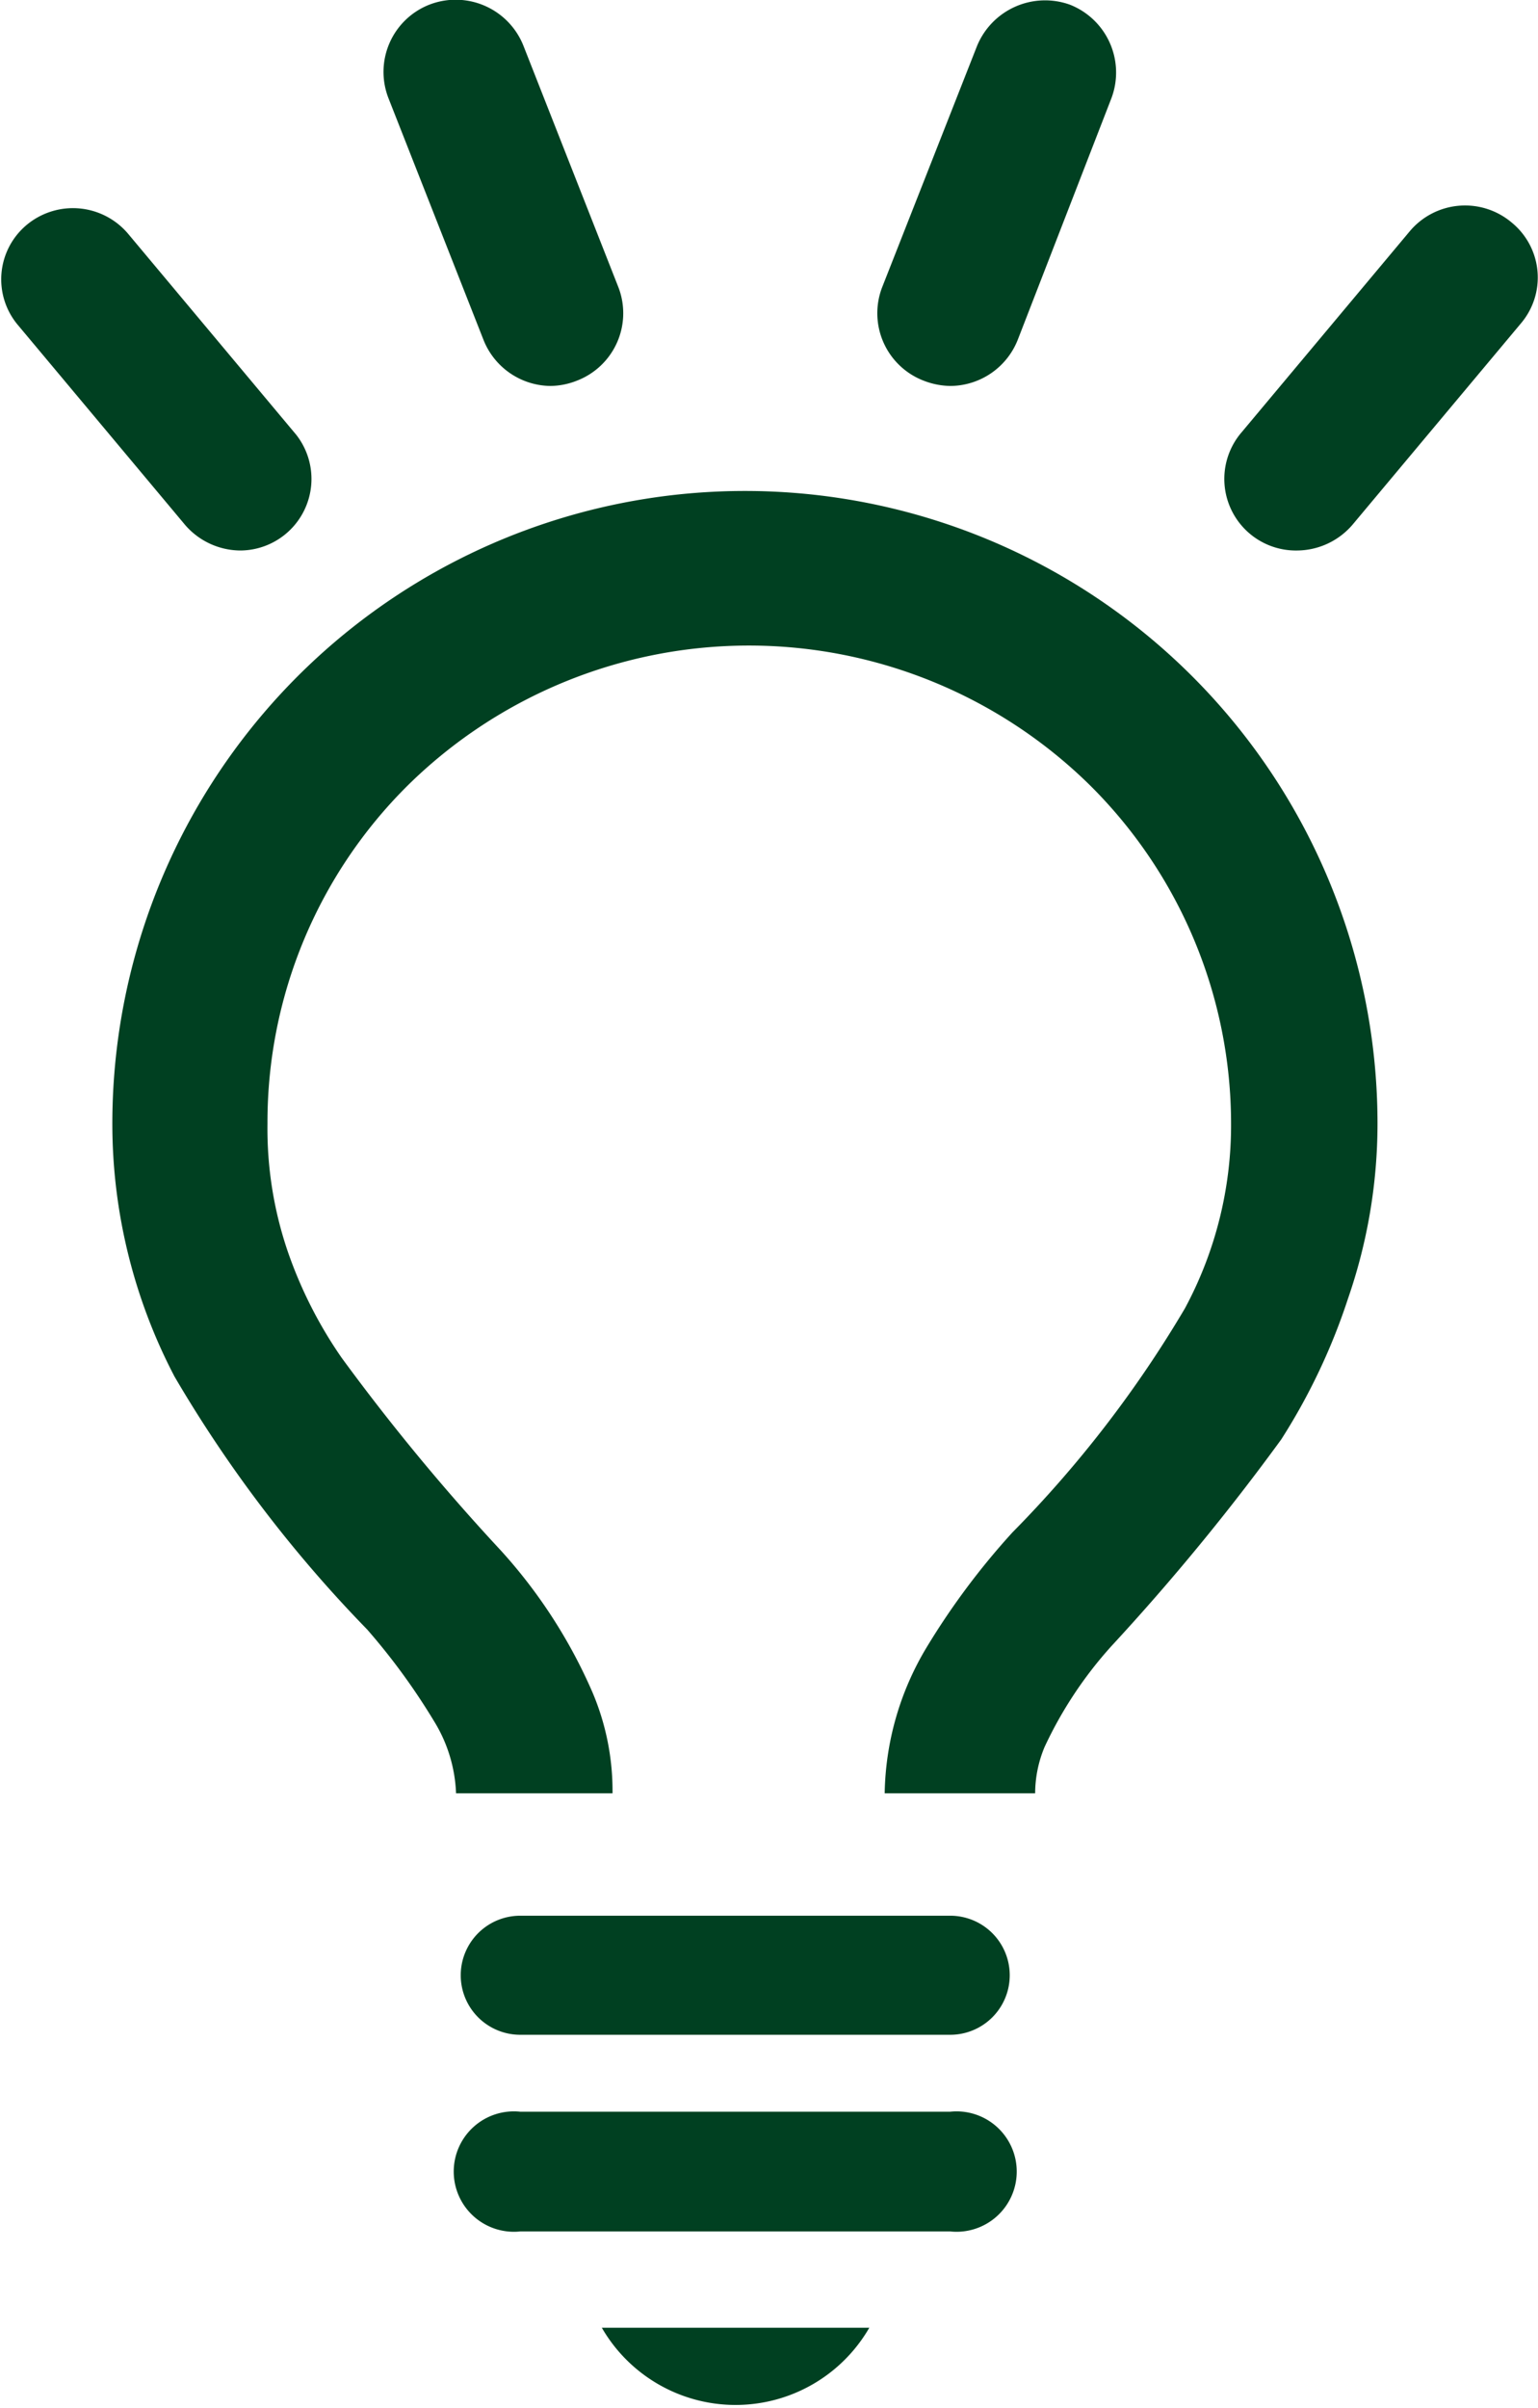
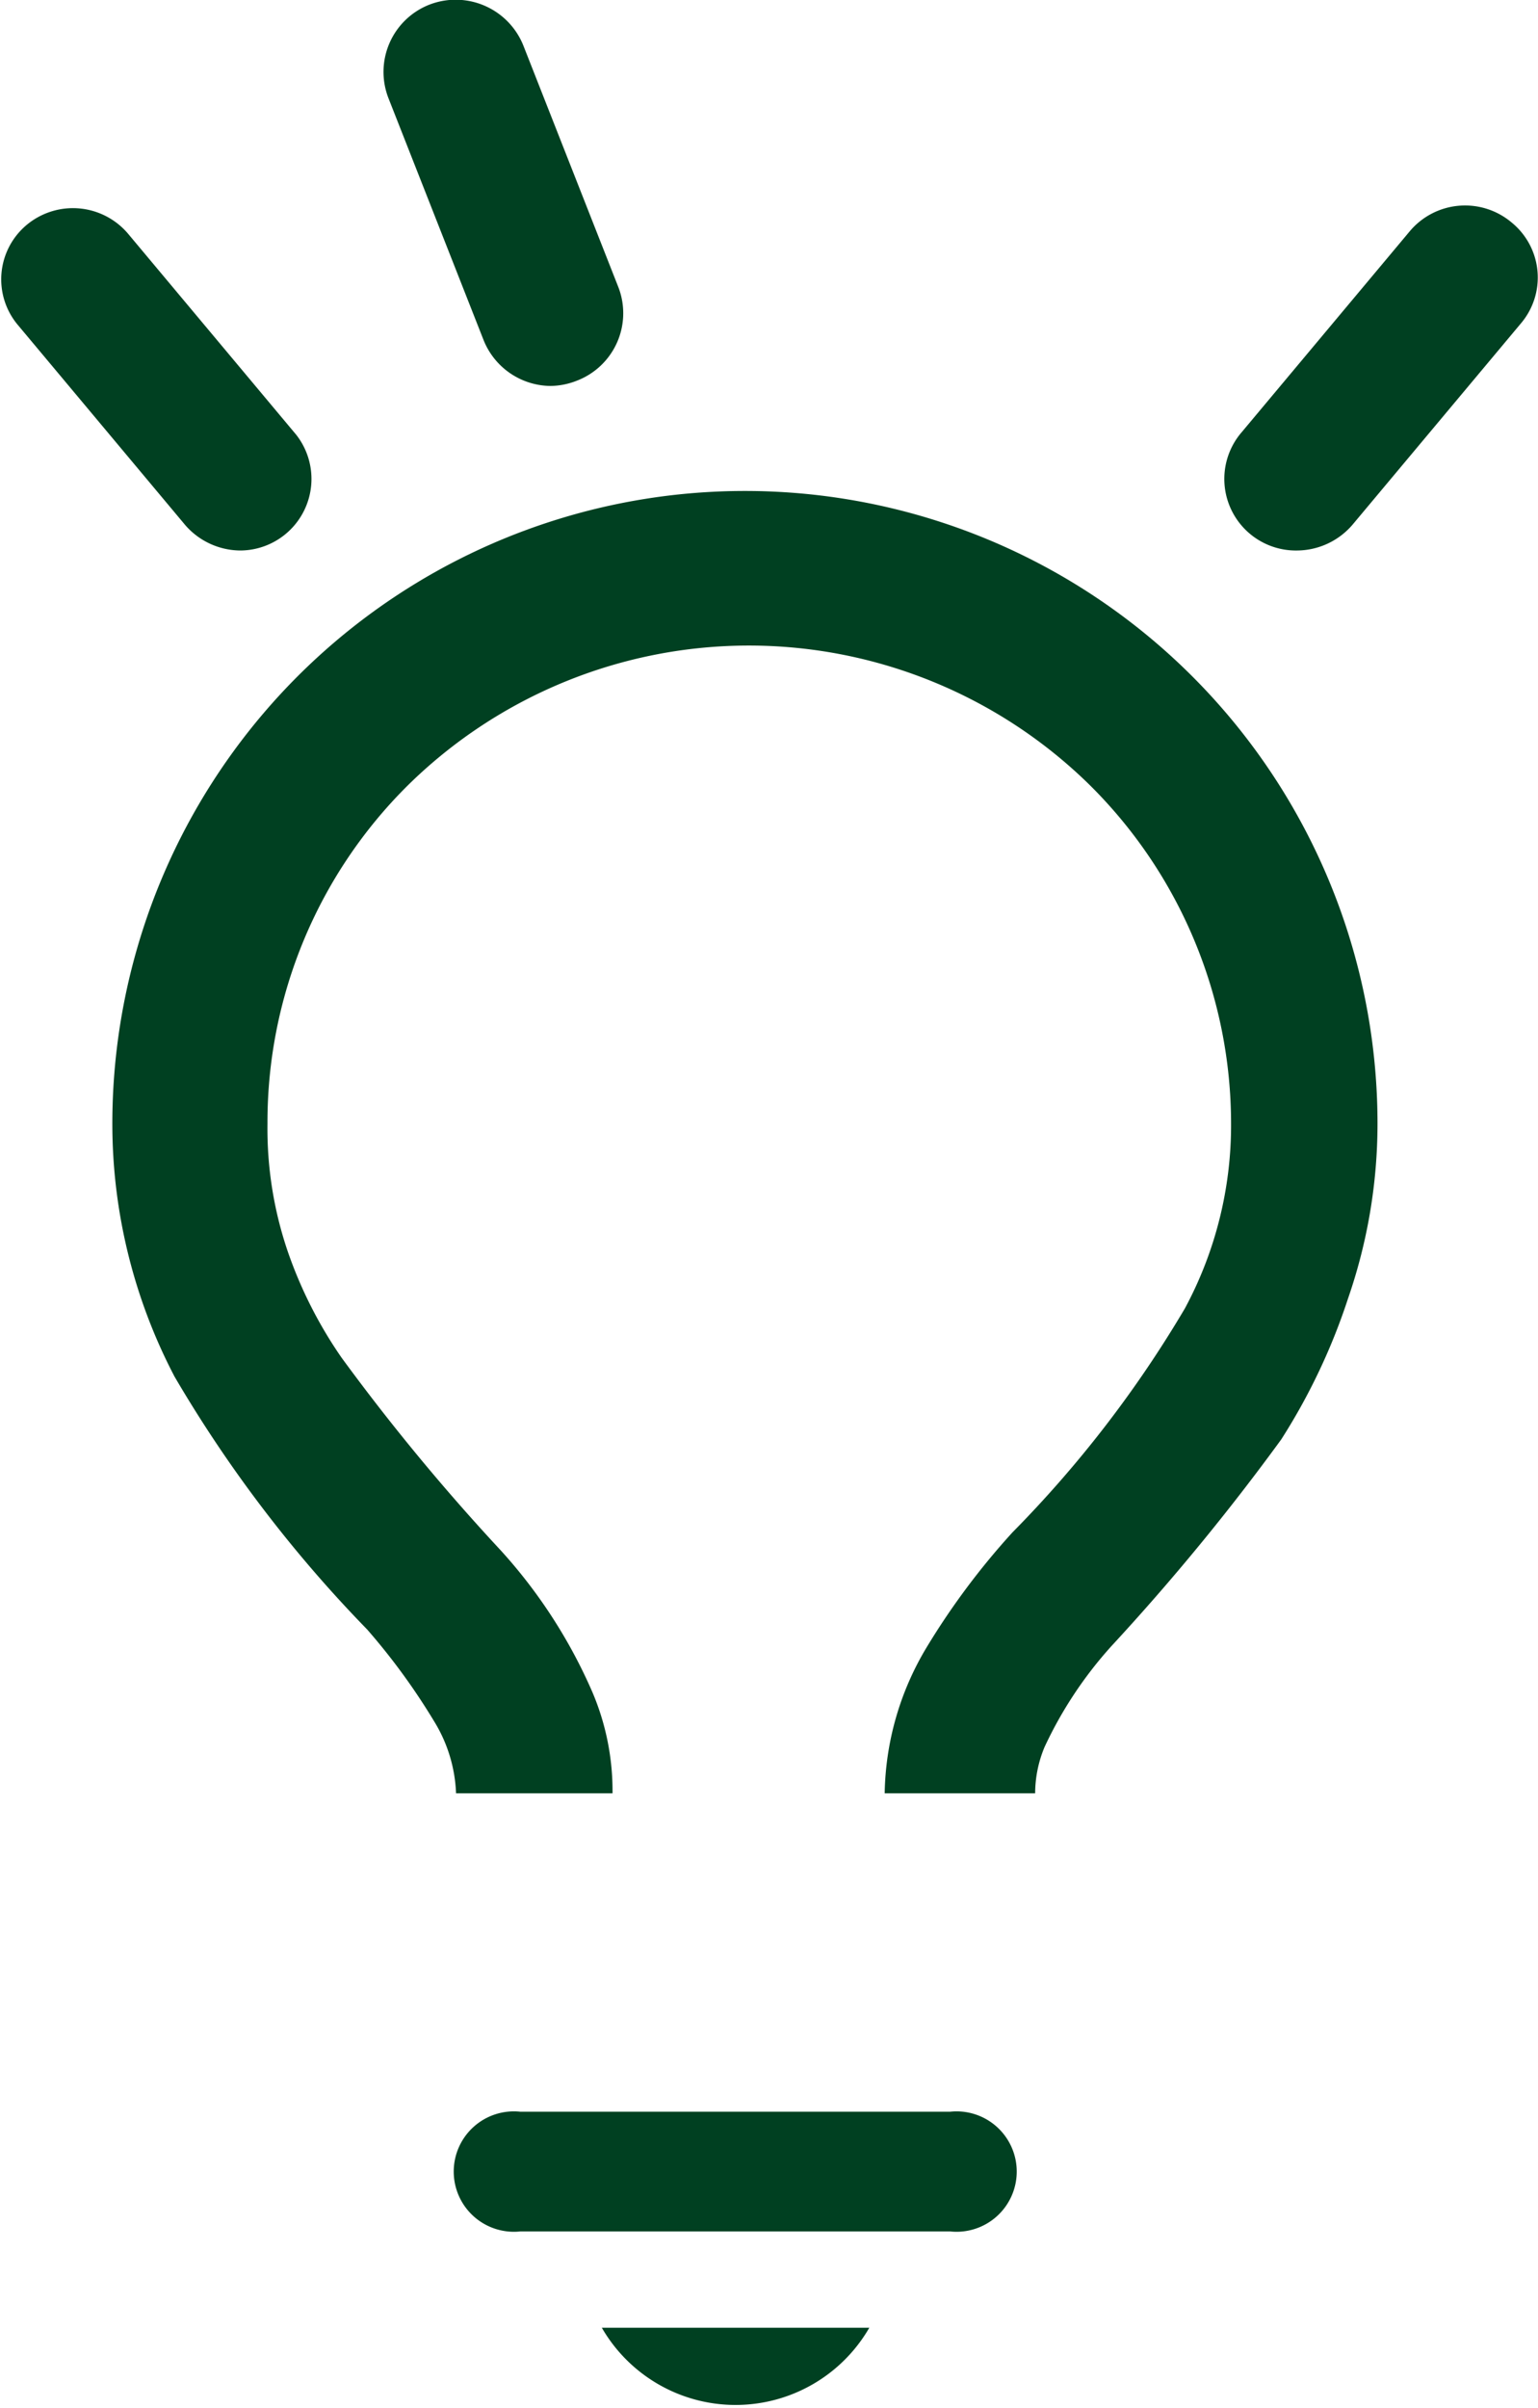
<svg xmlns="http://www.w3.org/2000/svg" id="レイヤー_1" data-name="レイヤー 1" viewBox="0 0 23 36">
  <defs>
    <style>.cls-1{fill:#004021;}</style>
  </defs>
  <title>icon-mameden</title>
  <path class="cls-1" d="M15.48,26.81a1.81,1.81,0,0,1,.14-.69,6.06,6.06,0,0,1,1-1.51,34.28,34.28,0,0,0,2.54-3.09,9.24,9.24,0,0,0,1-2.11,8,8,0,0,0,.44-2.61,9.46,9.46,0,0,0-18.92,0,8.15,8.15,0,0,0,.93,3.78,19.62,19.62,0,0,0,2.88,3.78,9.72,9.72,0,0,1,1,1.37,2.21,2.21,0,0,1,.33,1.08H9.16a3.77,3.77,0,0,0-.3-1.51,7.72,7.72,0,0,0-1.37-2.12A31.86,31.86,0,0,1,5.11,20.3a6.51,6.51,0,0,1-.81-1.6A5.69,5.69,0,0,1,4,16.8,7.09,7.09,0,0,1,6.1,11.74a7.27,7.27,0,0,1,10.2,0,7.13,7.13,0,0,1,2.11,5.06,5.78,5.78,0,0,1-.69,2.76,17.24,17.24,0,0,1-2.58,3.35,11,11,0,0,0-1.29,1.73,4.36,4.36,0,0,0-.62,2.17Z" />
  <line class="cls-1" x1="7.78" y1="29.53" x2="14.21" y2="29.53" />
-   <path class="cls-1" d="M7.78,30.42h6.43a.89.89,0,1,0,0-1.78H7.78a.89.89,0,1,0,0,1.78" />
  <line class="cls-1" x1="7.78" y1="32.47" x2="14.21" y2="32.47" />
  <path class="cls-1" d="M7.78,33.36h6.43a.9.9,0,1,0,0-1.79H7.78a.9.9,0,1,0,0,1.79" />
  <path class="cls-1" d="M9,34.8a2.31,2.31,0,0,0,4,0Z" />
  <path class="cls-1" d="M3.6,8.23a1.1,1.1,0,0,1-.83-.38l-2.51-3A1.06,1.06,0,0,1,.39,3.37a1.08,1.08,0,0,1,1.53.13l2.51,3A1.07,1.07,0,0,1,3.6,8.23Z" />
  <path class="cls-1" d="M8.23,5.77a1.09,1.09,0,0,1-1-.69L5.81,1.47A1.08,1.08,0,0,1,6.42.07,1.09,1.09,0,0,1,7.83.69L9.25,4.3a1.08,1.08,0,0,1-.62,1.39A1.1,1.1,0,0,1,8.23,5.77Z" />
-   <path class="cls-1" d="M14.21,5.77a1.14,1.14,0,0,1-.4-.08,1.08,1.08,0,0,1-.62-1.39L14.61.69A1.1,1.1,0,0,1,16,.07a1.09,1.09,0,0,1,.62,1.4L15.22,5.08A1.09,1.09,0,0,1,14.21,5.77Z" />
  <path class="cls-1" d="M19.4,8.23a1.07,1.07,0,0,1-.83-1.77l2.51-3a1.08,1.08,0,0,1,1.53-.13,1.06,1.06,0,0,1,.13,1.51l-2.51,3A1.1,1.1,0,0,1,19.4,8.23Z" />
</svg>